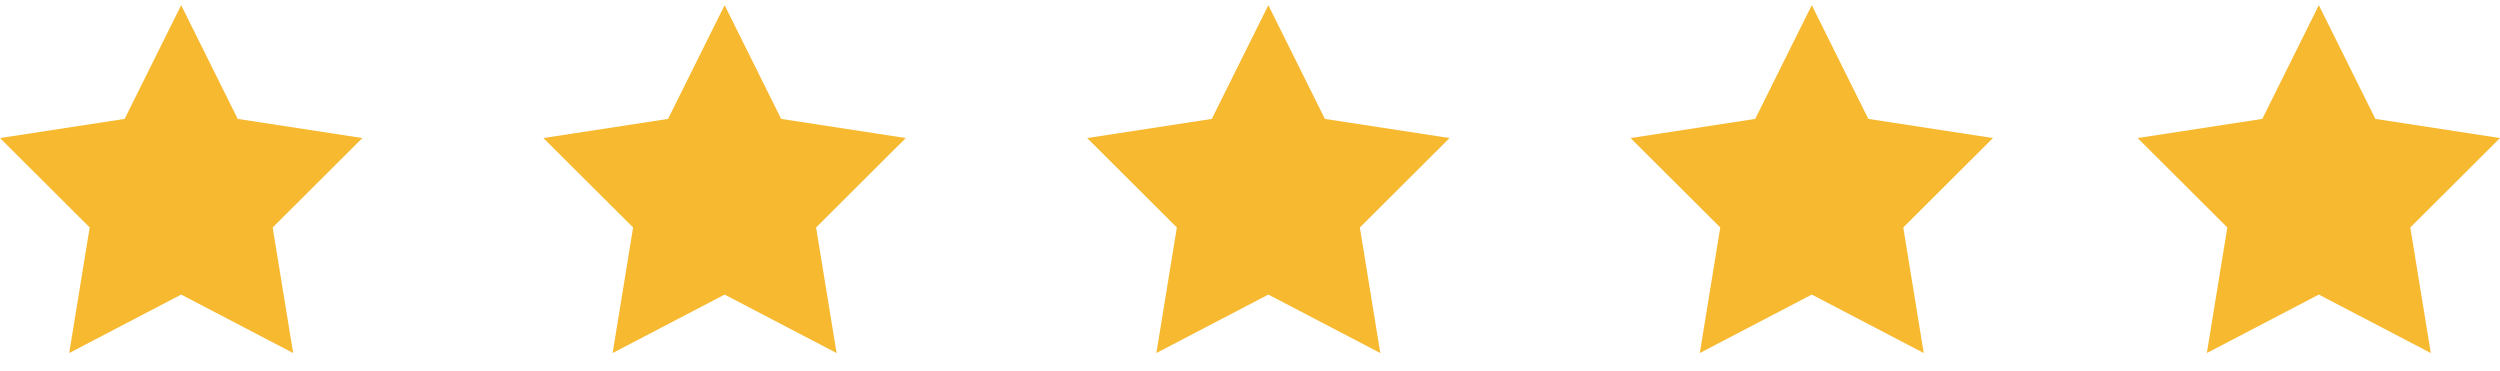
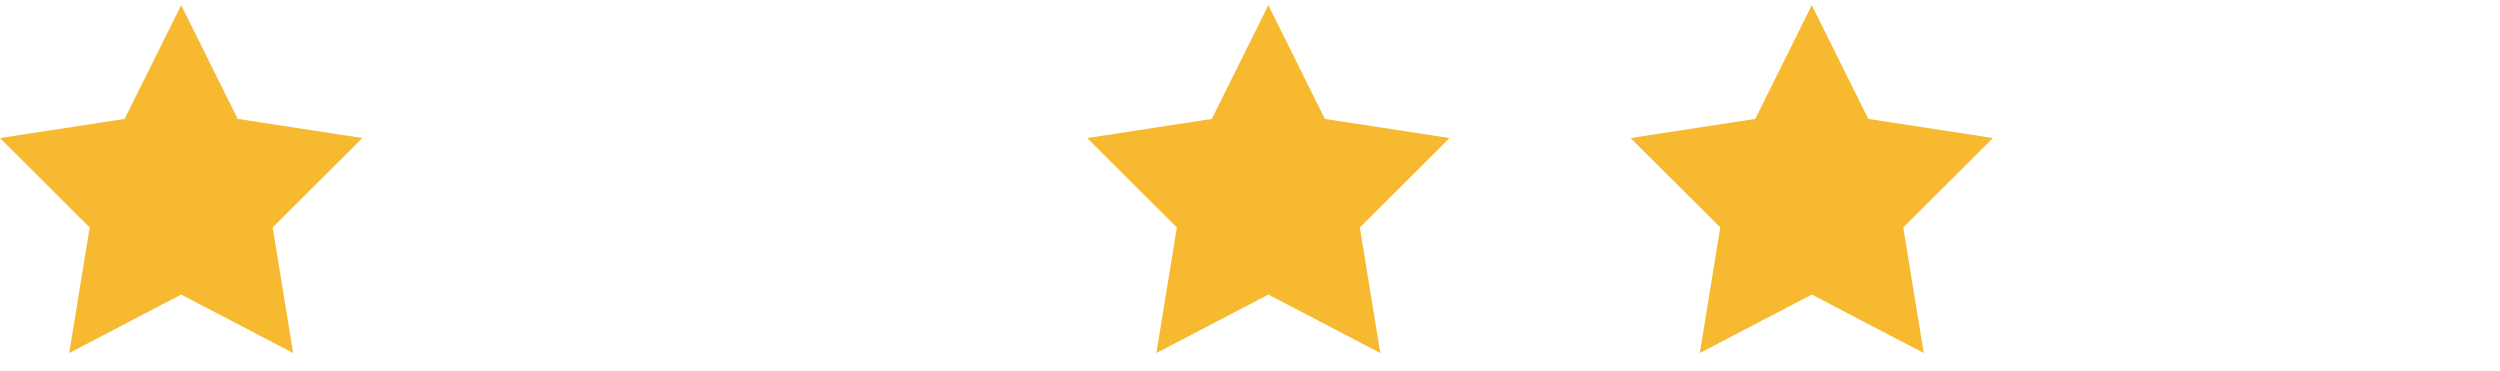
<svg xmlns="http://www.w3.org/2000/svg" width="128" height="19" viewBox="0 0 128 19" fill="none">
  <path d="M9.276 0.265L12.171 6.088L18.552 7.068L13.961 11.646L15.009 18.075L9.276 15.082L3.543 18.075L4.592 11.646L0 7.068L6.381 6.088L9.276 0.265Z" fill="#F7B92F" />
-   <path d="M37.1 0.265L39.995 6.088L46.376 7.068L41.784 11.646L42.833 18.075L37.1 15.082L31.367 18.075L32.415 11.646L27.823 7.068L34.205 6.088L37.1 0.265Z" fill="#F7B92F" />
  <path d="M64.939 0.265L67.834 6.088L74.216 7.068L69.624 11.646L70.672 18.075L64.939 15.082L59.206 18.075L60.255 11.646L55.663 7.068L62.044 6.088L64.939 0.265Z" fill="#F7B92F" />
-   <path d="M118.724 0.265L121.619 6.088L128 7.068L123.408 11.646L124.457 18.075L118.724 15.082L112.991 18.075L114.039 11.646L109.448 7.068L115.829 6.088L118.724 0.265Z" fill="#F7B92F" />
  <path d="M92.763 0.265L95.658 6.088L102.039 7.068L97.447 11.646L98.496 18.075L92.763 15.082L87.03 18.075L88.078 11.646L83.486 7.068L89.867 6.088L92.763 0.265Z" fill="#F7B92F" />
</svg>